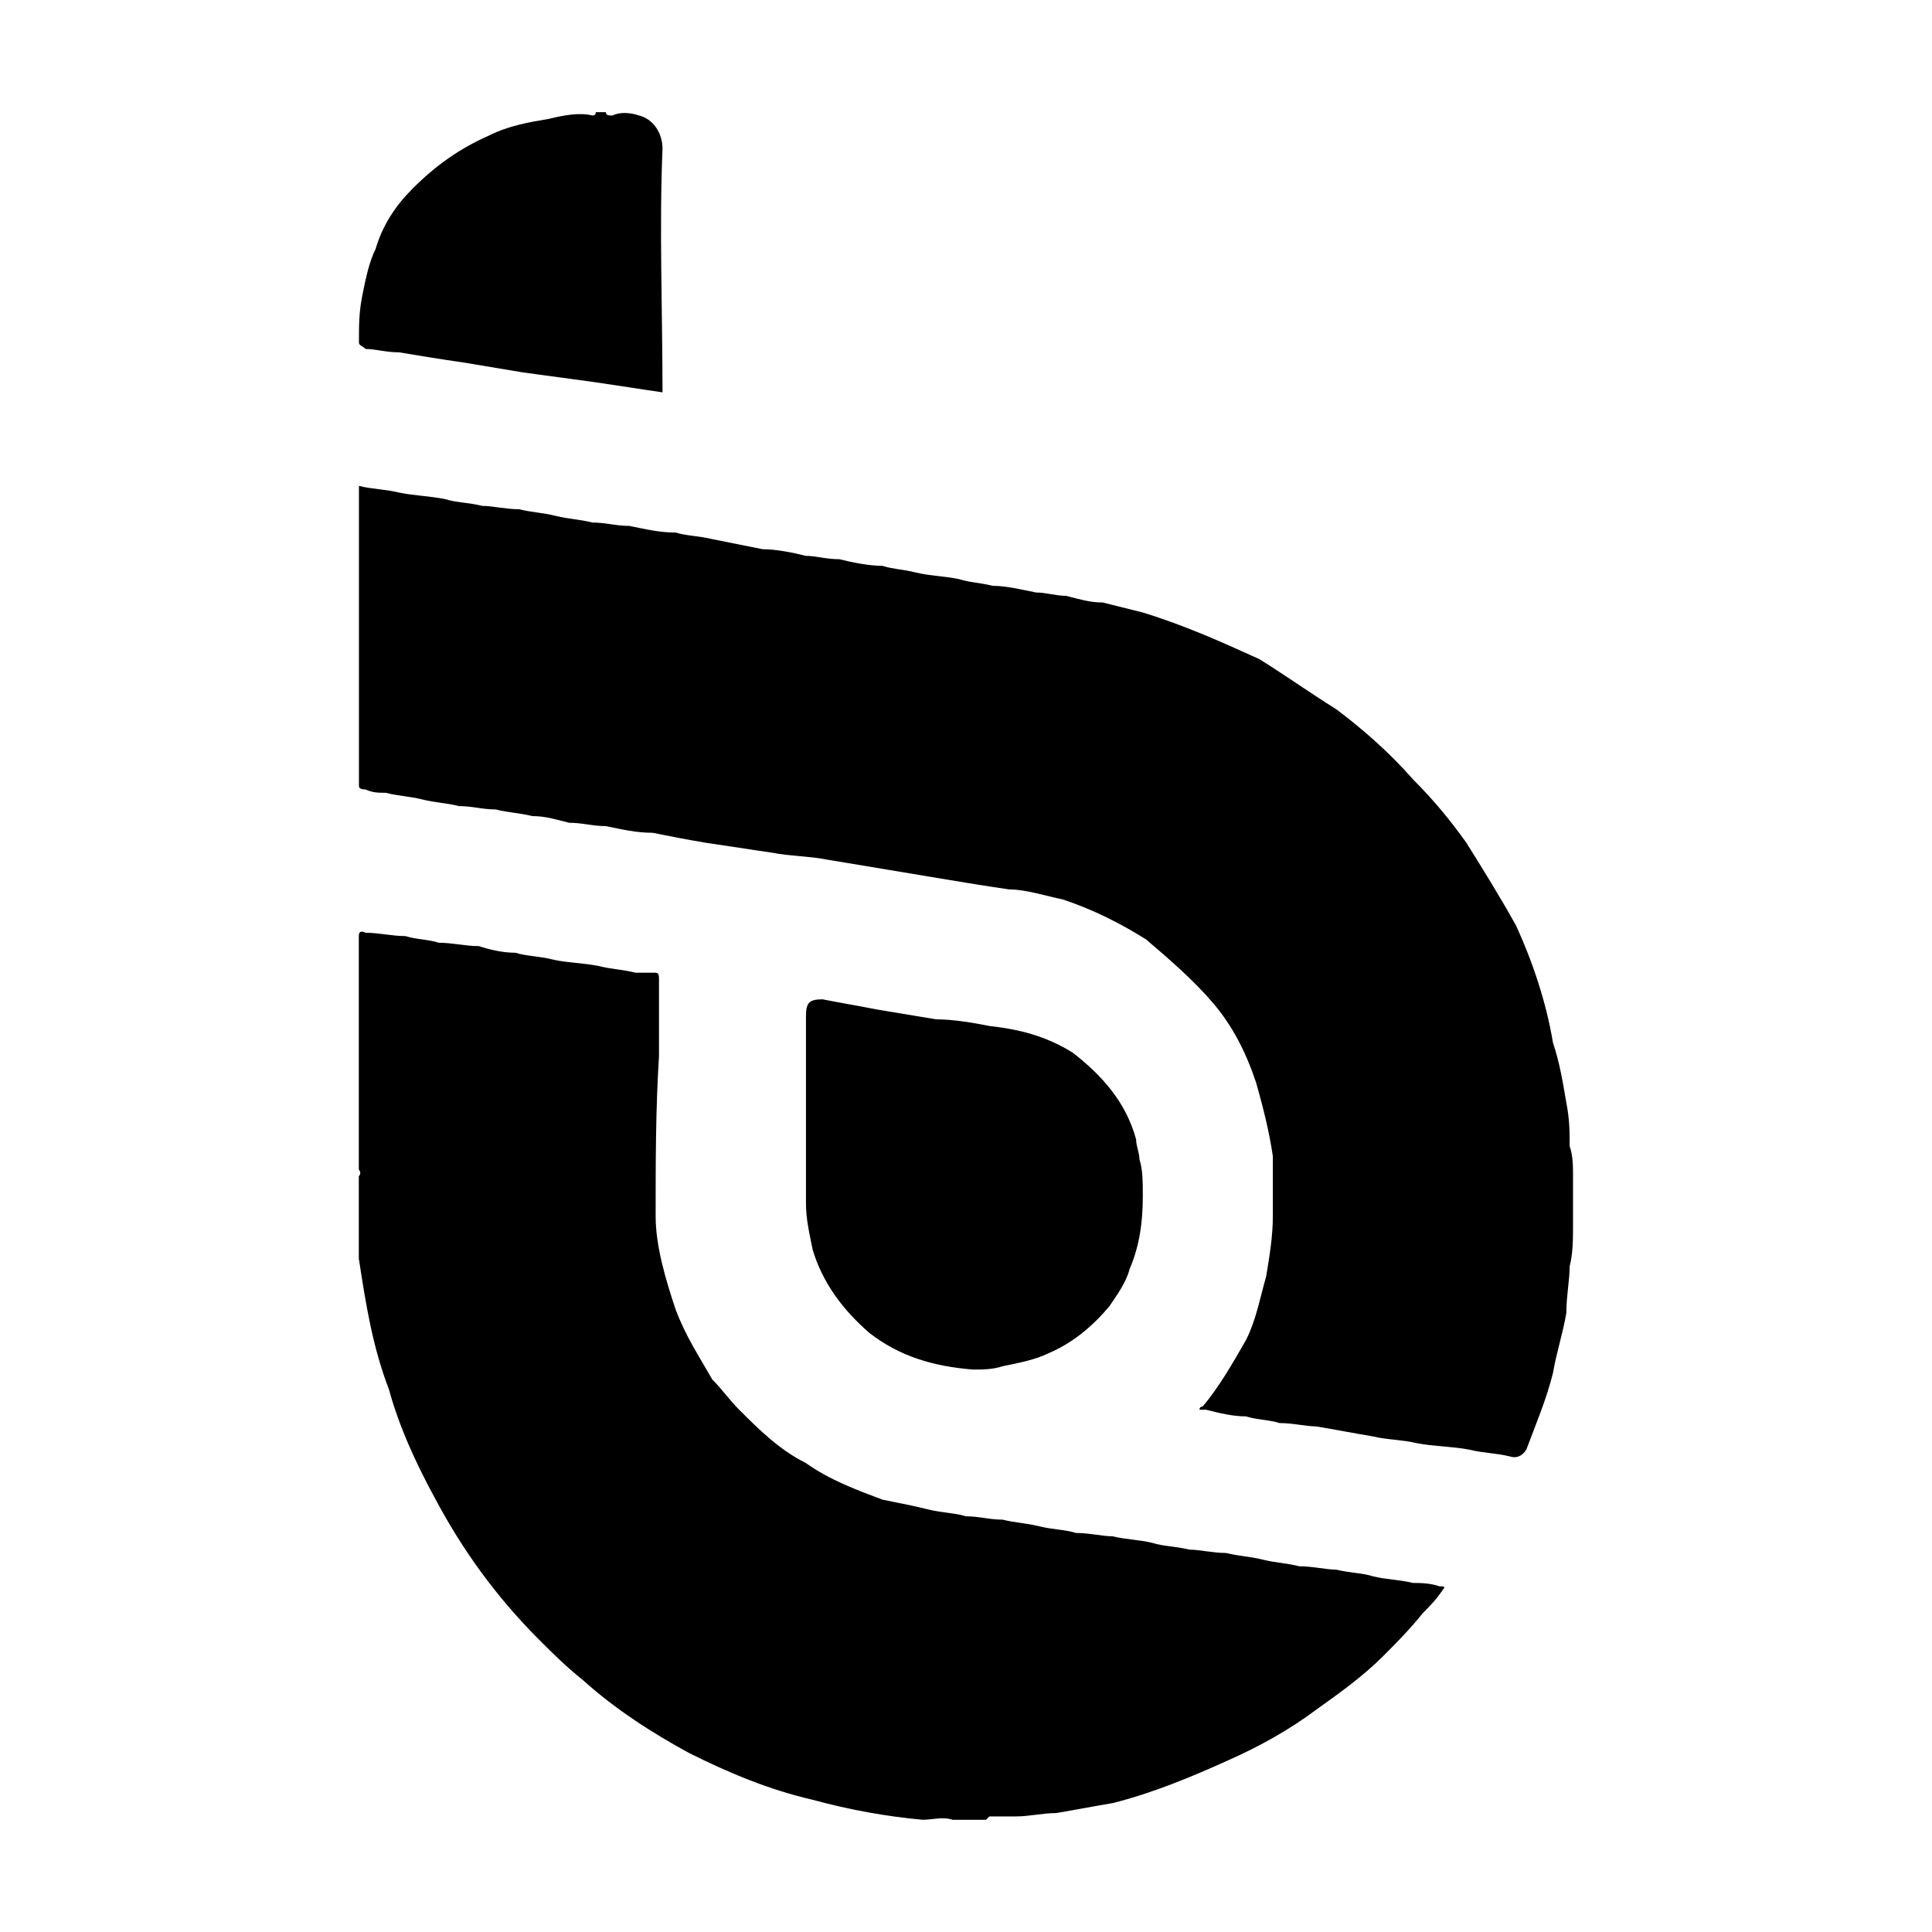
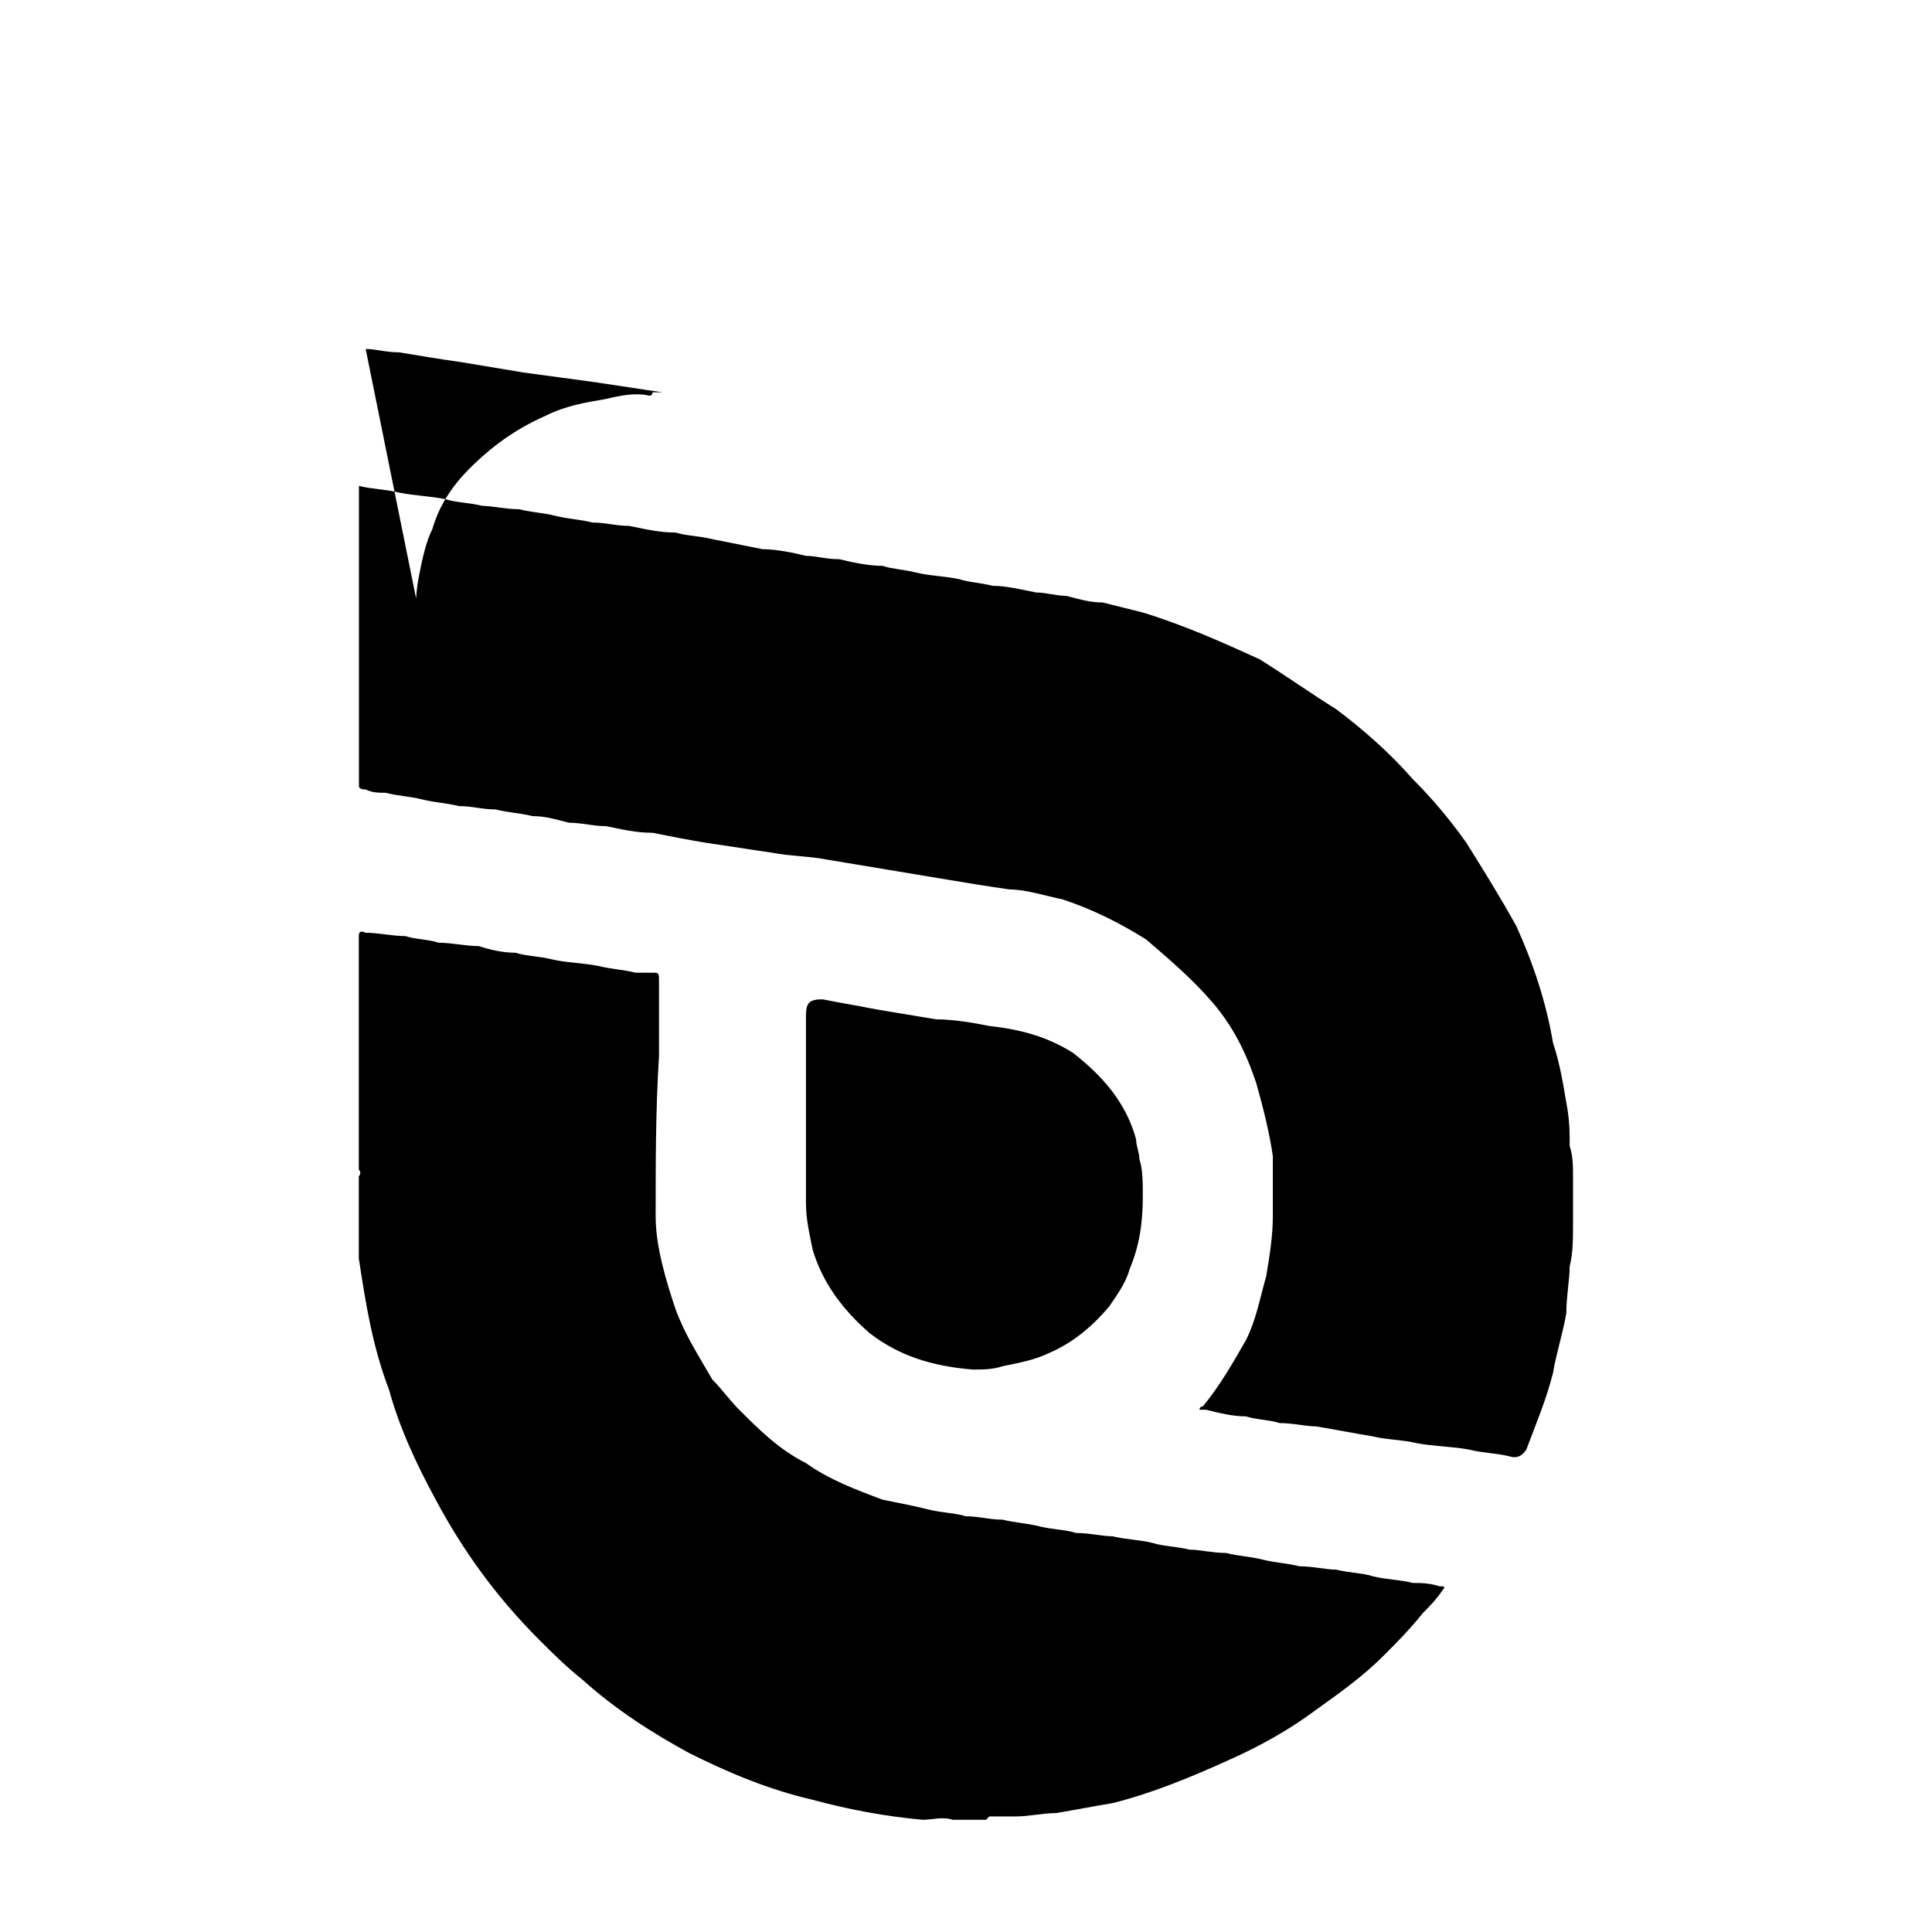
<svg xmlns="http://www.w3.org/2000/svg" id="Capa_1" viewBox="0 0 508 508">
  <defs>
    <style>
      .cls-1 {
        fill: none;
      }
    </style>
  </defs>
-   <path d="M413.61,321.53v-12.28h0c0-2.63,0-5.26-.88-7.89,0-3.51,0-7.02-.88-11.4-.88-5.26-1.75-10.52-3.51-15.79-1.75-10.52-5.26-21.05-9.65-30.69-4.38-7.89-8.77-14.91-13.15-21.92-4.38-6.14-8.77-11.4-14.03-16.66-6.14-7.02-13.15-13.15-20.17-18.42-7.02-4.38-13.15-8.77-20.17-13.15-9.65-4.38-19.29-8.77-30.69-12.28-3.51-.88-7.02-1.75-10.52-2.63-3.51,0-6.14-.88-9.65-1.75-2.63,0-5.26-.88-7.89-.88-4.38-.88-7.89-1.75-11.4-1.75-3.51-.88-6.14-.88-8.77-1.75-4.38-.88-7.89-.88-11.4-1.75s-6.14-.88-8.77-1.75c-3.51,0-7.89-.88-11.4-1.75-3.51,0-6.14-.88-8.77-.88-3.51-.88-7.89-1.75-11.4-1.75l-13.15-2.63c-3.51-.88-7.02-.88-9.65-1.75-4.38,0-7.89-.88-12.28-1.75-3.51,0-6.14-.88-9.65-.88-3.51-.88-6.14-.88-9.65-1.75s-6.14-.88-9.65-1.75c-3.51,0-7.02-.88-9.65-.88-3.51-.88-7.02-.88-9.65-1.75-4.38-.88-7.89-.88-12.28-1.75-3.51-.88-7.02-.88-10.52-1.75v78.93q0,.88,1.75.88c1.75.88,3.51.88,5.26.88,3.51.88,6.14.88,9.65,1.75s6.14.88,9.65,1.75c3.51,0,6.14.88,9.65.88,3.51.88,6.14.88,9.65,1.75,3.51,0,6.14.88,9.65,1.75,3.51,0,6.14.88,9.65.88,4.38.88,7.89,1.75,12.28,1.75,4.38.88,8.77,1.75,14.03,2.63,6.14.88,11.4,1.75,17.54,2.63,4.38.88,9.65.88,14.03,1.75,5.26.88,10.52,1.75,15.79,2.63,5.26.88,10.52,1.75,15.79,2.63,5.26.88,10.52,1.75,16.66,2.63,4.38,0,9.65,1.75,14.03,2.63,7.89,2.63,14.91,6.14,21.92,10.52,6.14,5.26,12.28,10.52,17.54,16.66s8.77,13.15,11.4,21.05c1.75,6.14,3.51,13.15,4.38,19.29v15.79c0,5.26-.88,10.52-1.75,15.79-1.75,6.14-2.63,11.4-5.26,16.66-3.51,6.14-7.02,12.28-11.4,17.54,0,0-.88,0-.88.88h1.75c3.51.88,7.02,1.75,10.52,1.75,2.63.88,6.14.88,8.77,1.75,3.51,0,7.02.88,9.65.88,5.26.88,9.65,1.75,14.91,2.63,3.51.88,7.89.88,11.4,1.75,4.38.88,9.65.88,14.03,1.75,3.51.88,7.02.88,10.52,1.75q2.63.88,4.38-1.75c2.63-7.02,5.26-13.15,7.02-20.17.88-5.26,2.63-10.52,3.51-15.79,0-4.38.88-8.77.88-12.28.88-3.51.88-7.02.88-11.4h0ZM94.39,331.17c1.75,11.4,3.51,22.8,7.89,34.2,2.63,9.65,7.02,19.29,12.28,28.94,7.02,13.15,15.79,25.43,27.19,36.83,3.51,3.51,7.02,7.02,11.4,10.52,8.77,7.89,18.42,14.03,28.06,19.29,10.52,5.26,21.05,9.65,32.45,12.28,9.65,2.63,19.29,4.38,28.94,5.26,2.63,0,5.26-.88,7.89,0h8.77l.88-.88h7.02c3.51,0,7.02-.88,10.52-.88,5.26-.88,9.65-1.75,14.91-2.63,10.52-2.63,21.05-7.02,30.69-11.4,7.89-3.51,15.79-7.89,22.8-13.15,6.14-4.38,12.28-8.77,17.54-14.03,3.51-3.51,7.02-7.02,10.52-11.4,1.75-1.75,3.51-3.51,5.26-6.14.88-.88,0-.88-.88-.88-2.63-.88-5.26-.88-7.02-.88-3.51-.88-7.02-.88-10.52-1.75-2.63-.88-6.14-.88-9.65-1.75-2.63,0-6.14-.88-9.65-.88-3.51-.88-6.14-.88-9.65-1.75s-6.14-.88-9.65-1.75c-3.51,0-7.02-.88-9.65-.88-3.51-.88-7.02-.88-9.65-1.75-3.51-.88-7.02-.88-10.52-1.75-2.63,0-6.14-.88-9.65-.88-2.63-.88-6.14-.88-9.65-1.75-3.51-.88-6.14-.88-9.65-1.75-3.51,0-6.14-.88-9.65-.88-2.63-.88-6.14-.88-9.65-1.75-3.51-.88-7.89-1.75-12.28-2.63-7.02-2.63-14.03-5.26-20.17-9.65-7.02-3.51-12.28-8.77-17.54-14.03-2.63-2.63-4.38-5.26-7.02-7.89-3.51-6.14-7.02-11.4-9.65-18.42-2.63-7.89-5.26-16.66-5.26-24.55,0-14.03,0-28.06.88-42.09v-20.17c0-.88,0-1.75-.88-1.75h-5.26c-3.51-.88-6.14-.88-9.65-1.75-4.38-.88-8.77-.88-12.28-1.75s-7.02-.88-9.65-1.75c-3.51,0-7.02-.88-9.65-1.75-3.51,0-7.02-.88-10.52-.88-2.63-.88-6.14-.88-8.77-1.75-3.51,0-7.02-.88-10.52-.88q-1.75-.88-1.75.88v61.39s.88.88,0,1.75v21.92ZM96.15,91.76c2.63,0,5.26.88,8.77.88,5.26.88,10.52,1.75,16.66,2.63,5.26.88,10.52,1.75,15.79,2.63,6.14.88,13.15,1.75,19.29,2.63s11.4,1.75,17.54,2.63c0-21.92-.88-42.97,0-64.02,0-4.38-2.63-7.89-6.14-8.77-2.63-.88-5.26-.88-7.02,0-.88,0-1.75,0-1.75-.88h-2.63q0,.88-.88.88c-3.51-.88-7.89,0-11.4.88-5.26.88-10.52,1.75-15.79,4.38-7.89,3.51-14.03,7.89-20.17,14.03-4.38,4.38-7.89,9.65-9.65,15.79-1.75,3.51-2.63,7.89-3.51,12.28s-.88,7.89-.88,12.28c0,.88.88.88,1.75,1.75ZM213.66,328.54c2.63,8.77,7.89,15.79,14.91,21.92,7.89,6.14,16.66,8.77,27.19,9.65,2.63,0,5.26,0,7.89-.88,4.38-.88,8.77-1.75,12.28-3.51,6.14-2.63,11.4-7.02,15.79-12.28,1.75-2.63,4.38-6.14,5.26-9.65,2.63-6.14,3.51-12.28,3.51-19.29,0-3.51,0-7.02-.88-9.65,0-1.75-.88-3.51-.88-5.26-2.63-9.65-8.77-16.66-16.66-22.8-7.02-4.38-14.03-6.14-21.92-7.02-4.38-.88-9.65-1.75-14.03-1.75-5.26-.88-10.52-1.75-15.79-2.63-4.38-.88-9.65-1.75-14.03-2.63-3.51,0-4.38.88-4.38,4.38v49.11c0,4.38.88,7.89,1.75,12.28Z" />
-   <rect class="cls-1" width="508" height="508" />
+   <path d="M413.61,321.53v-12.28h0c0-2.63,0-5.26-.88-7.89,0-3.51,0-7.02-.88-11.4-.88-5.26-1.75-10.52-3.51-15.79-1.75-10.52-5.26-21.05-9.65-30.69-4.38-7.89-8.77-14.91-13.15-21.92-4.38-6.14-8.77-11.4-14.03-16.66-6.14-7.02-13.15-13.15-20.17-18.42-7.02-4.38-13.15-8.77-20.17-13.15-9.65-4.38-19.29-8.77-30.69-12.28-3.51-.88-7.02-1.75-10.52-2.63-3.51,0-6.14-.88-9.65-1.75-2.63,0-5.26-.88-7.89-.88-4.38-.88-7.89-1.75-11.4-1.75-3.51-.88-6.14-.88-8.77-1.75-4.38-.88-7.89-.88-11.4-1.75s-6.14-.88-8.77-1.75c-3.51,0-7.89-.88-11.4-1.75-3.51,0-6.14-.88-8.77-.88-3.51-.88-7.89-1.75-11.4-1.75l-13.15-2.63c-3.51-.88-7.02-.88-9.65-1.75-4.38,0-7.89-.88-12.28-1.75-3.51,0-6.14-.88-9.65-.88-3.51-.88-6.14-.88-9.65-1.75s-6.14-.88-9.65-1.75c-3.51,0-7.02-.88-9.65-.88-3.51-.88-7.02-.88-9.65-1.75-4.38-.88-7.89-.88-12.28-1.75-3.51-.88-7.02-.88-10.52-1.75v78.93q0,.88,1.75.88c1.75.88,3.51.88,5.26.88,3.51.88,6.14.88,9.65,1.75s6.14.88,9.65,1.75c3.51,0,6.14.88,9.65.88,3.51.88,6.14.88,9.65,1.75,3.51,0,6.14.88,9.65,1.75,3.51,0,6.14.88,9.65.88,4.38.88,7.89,1.75,12.28,1.75,4.38.88,8.77,1.75,14.03,2.63,6.14.88,11.4,1.75,17.54,2.63,4.38.88,9.65.88,14.03,1.75,5.26.88,10.52,1.75,15.79,2.63,5.26.88,10.52,1.75,15.79,2.63,5.26.88,10.52,1.75,16.66,2.63,4.38,0,9.65,1.75,14.03,2.63,7.89,2.63,14.91,6.14,21.92,10.52,6.14,5.26,12.28,10.52,17.54,16.66s8.77,13.15,11.4,21.05c1.75,6.14,3.51,13.15,4.38,19.29v15.79c0,5.26-.88,10.52-1.75,15.79-1.75,6.14-2.63,11.4-5.26,16.66-3.51,6.14-7.02,12.28-11.4,17.54,0,0-.88,0-.88.88h1.75c3.51.88,7.02,1.75,10.52,1.75,2.63.88,6.14.88,8.77,1.75,3.51,0,7.02.88,9.65.88,5.26.88,9.65,1.75,14.91,2.63,3.51.88,7.89.88,11.4,1.75,4.38.88,9.65.88,14.03,1.75,3.51.88,7.02.88,10.52,1.75q2.63.88,4.38-1.75c2.63-7.02,5.26-13.15,7.02-20.17.88-5.26,2.63-10.52,3.51-15.79,0-4.38.88-8.77.88-12.28.88-3.51.88-7.02.88-11.4h0ZM94.39,331.17c1.75,11.4,3.51,22.8,7.89,34.2,2.63,9.65,7.02,19.29,12.28,28.94,7.02,13.15,15.79,25.43,27.19,36.83,3.51,3.51,7.02,7.02,11.4,10.52,8.77,7.89,18.42,14.03,28.06,19.29,10.52,5.26,21.05,9.65,32.45,12.28,9.65,2.63,19.29,4.38,28.94,5.26,2.63,0,5.26-.88,7.89,0h8.77l.88-.88h7.02c3.51,0,7.02-.88,10.52-.88,5.26-.88,9.65-1.75,14.91-2.63,10.52-2.63,21.05-7.02,30.69-11.4,7.89-3.51,15.79-7.89,22.8-13.15,6.14-4.38,12.28-8.77,17.54-14.03,3.51-3.51,7.02-7.02,10.52-11.4,1.75-1.75,3.51-3.51,5.26-6.14.88-.88,0-.88-.88-.88-2.63-.88-5.26-.88-7.02-.88-3.51-.88-7.02-.88-10.52-1.75-2.63-.88-6.14-.88-9.65-1.75-2.63,0-6.14-.88-9.65-.88-3.51-.88-6.14-.88-9.65-1.75s-6.14-.88-9.65-1.75c-3.51,0-7.02-.88-9.65-.88-3.51-.88-7.02-.88-9.65-1.75-3.51-.88-7.02-.88-10.52-1.75-2.63,0-6.14-.88-9.65-.88-2.63-.88-6.14-.88-9.65-1.75-3.51-.88-6.14-.88-9.65-1.75-3.51,0-6.14-.88-9.65-.88-2.63-.88-6.14-.88-9.65-1.75-3.51-.88-7.89-1.75-12.28-2.63-7.02-2.63-14.03-5.26-20.17-9.65-7.02-3.51-12.28-8.77-17.54-14.03-2.63-2.63-4.38-5.26-7.02-7.89-3.51-6.14-7.02-11.4-9.65-18.42-2.63-7.89-5.26-16.66-5.26-24.55,0-14.03,0-28.06.88-42.09v-20.17c0-.88,0-1.75-.88-1.75h-5.26c-3.51-.88-6.14-.88-9.65-1.75-4.38-.88-8.77-.88-12.28-1.75s-7.02-.88-9.65-1.75c-3.51,0-7.02-.88-9.65-1.75-3.51,0-7.02-.88-10.52-.88-2.63-.88-6.14-.88-8.77-1.75-3.51,0-7.02-.88-10.52-.88q-1.75-.88-1.75.88v61.39s.88.88,0,1.75v21.92ZM96.15,91.76c2.63,0,5.26.88,8.77.88,5.26.88,10.52,1.75,16.66,2.63,5.26.88,10.52,1.75,15.79,2.63,6.14.88,13.15,1.75,19.29,2.63s11.4,1.75,17.54,2.63h-2.63q0,.88-.88.88c-3.51-.88-7.89,0-11.4.88-5.26.88-10.52,1.75-15.79,4.38-7.89,3.51-14.03,7.89-20.17,14.03-4.38,4.38-7.89,9.65-9.65,15.79-1.75,3.51-2.63,7.89-3.51,12.28s-.88,7.89-.88,12.28c0,.88.88.88,1.75,1.75ZM213.66,328.54c2.63,8.77,7.89,15.79,14.91,21.92,7.89,6.14,16.66,8.77,27.19,9.65,2.63,0,5.26,0,7.89-.88,4.38-.88,8.77-1.75,12.28-3.51,6.14-2.63,11.4-7.02,15.79-12.28,1.75-2.63,4.38-6.14,5.26-9.65,2.63-6.14,3.51-12.28,3.51-19.29,0-3.51,0-7.02-.88-9.65,0-1.75-.88-3.51-.88-5.26-2.63-9.65-8.77-16.66-16.66-22.8-7.02-4.38-14.03-6.14-21.92-7.02-4.38-.88-9.65-1.75-14.03-1.75-5.26-.88-10.52-1.75-15.79-2.63-4.38-.88-9.65-1.75-14.03-2.63-3.51,0-4.38.88-4.38,4.38v49.11c0,4.38.88,7.89,1.75,12.28Z" />
</svg>